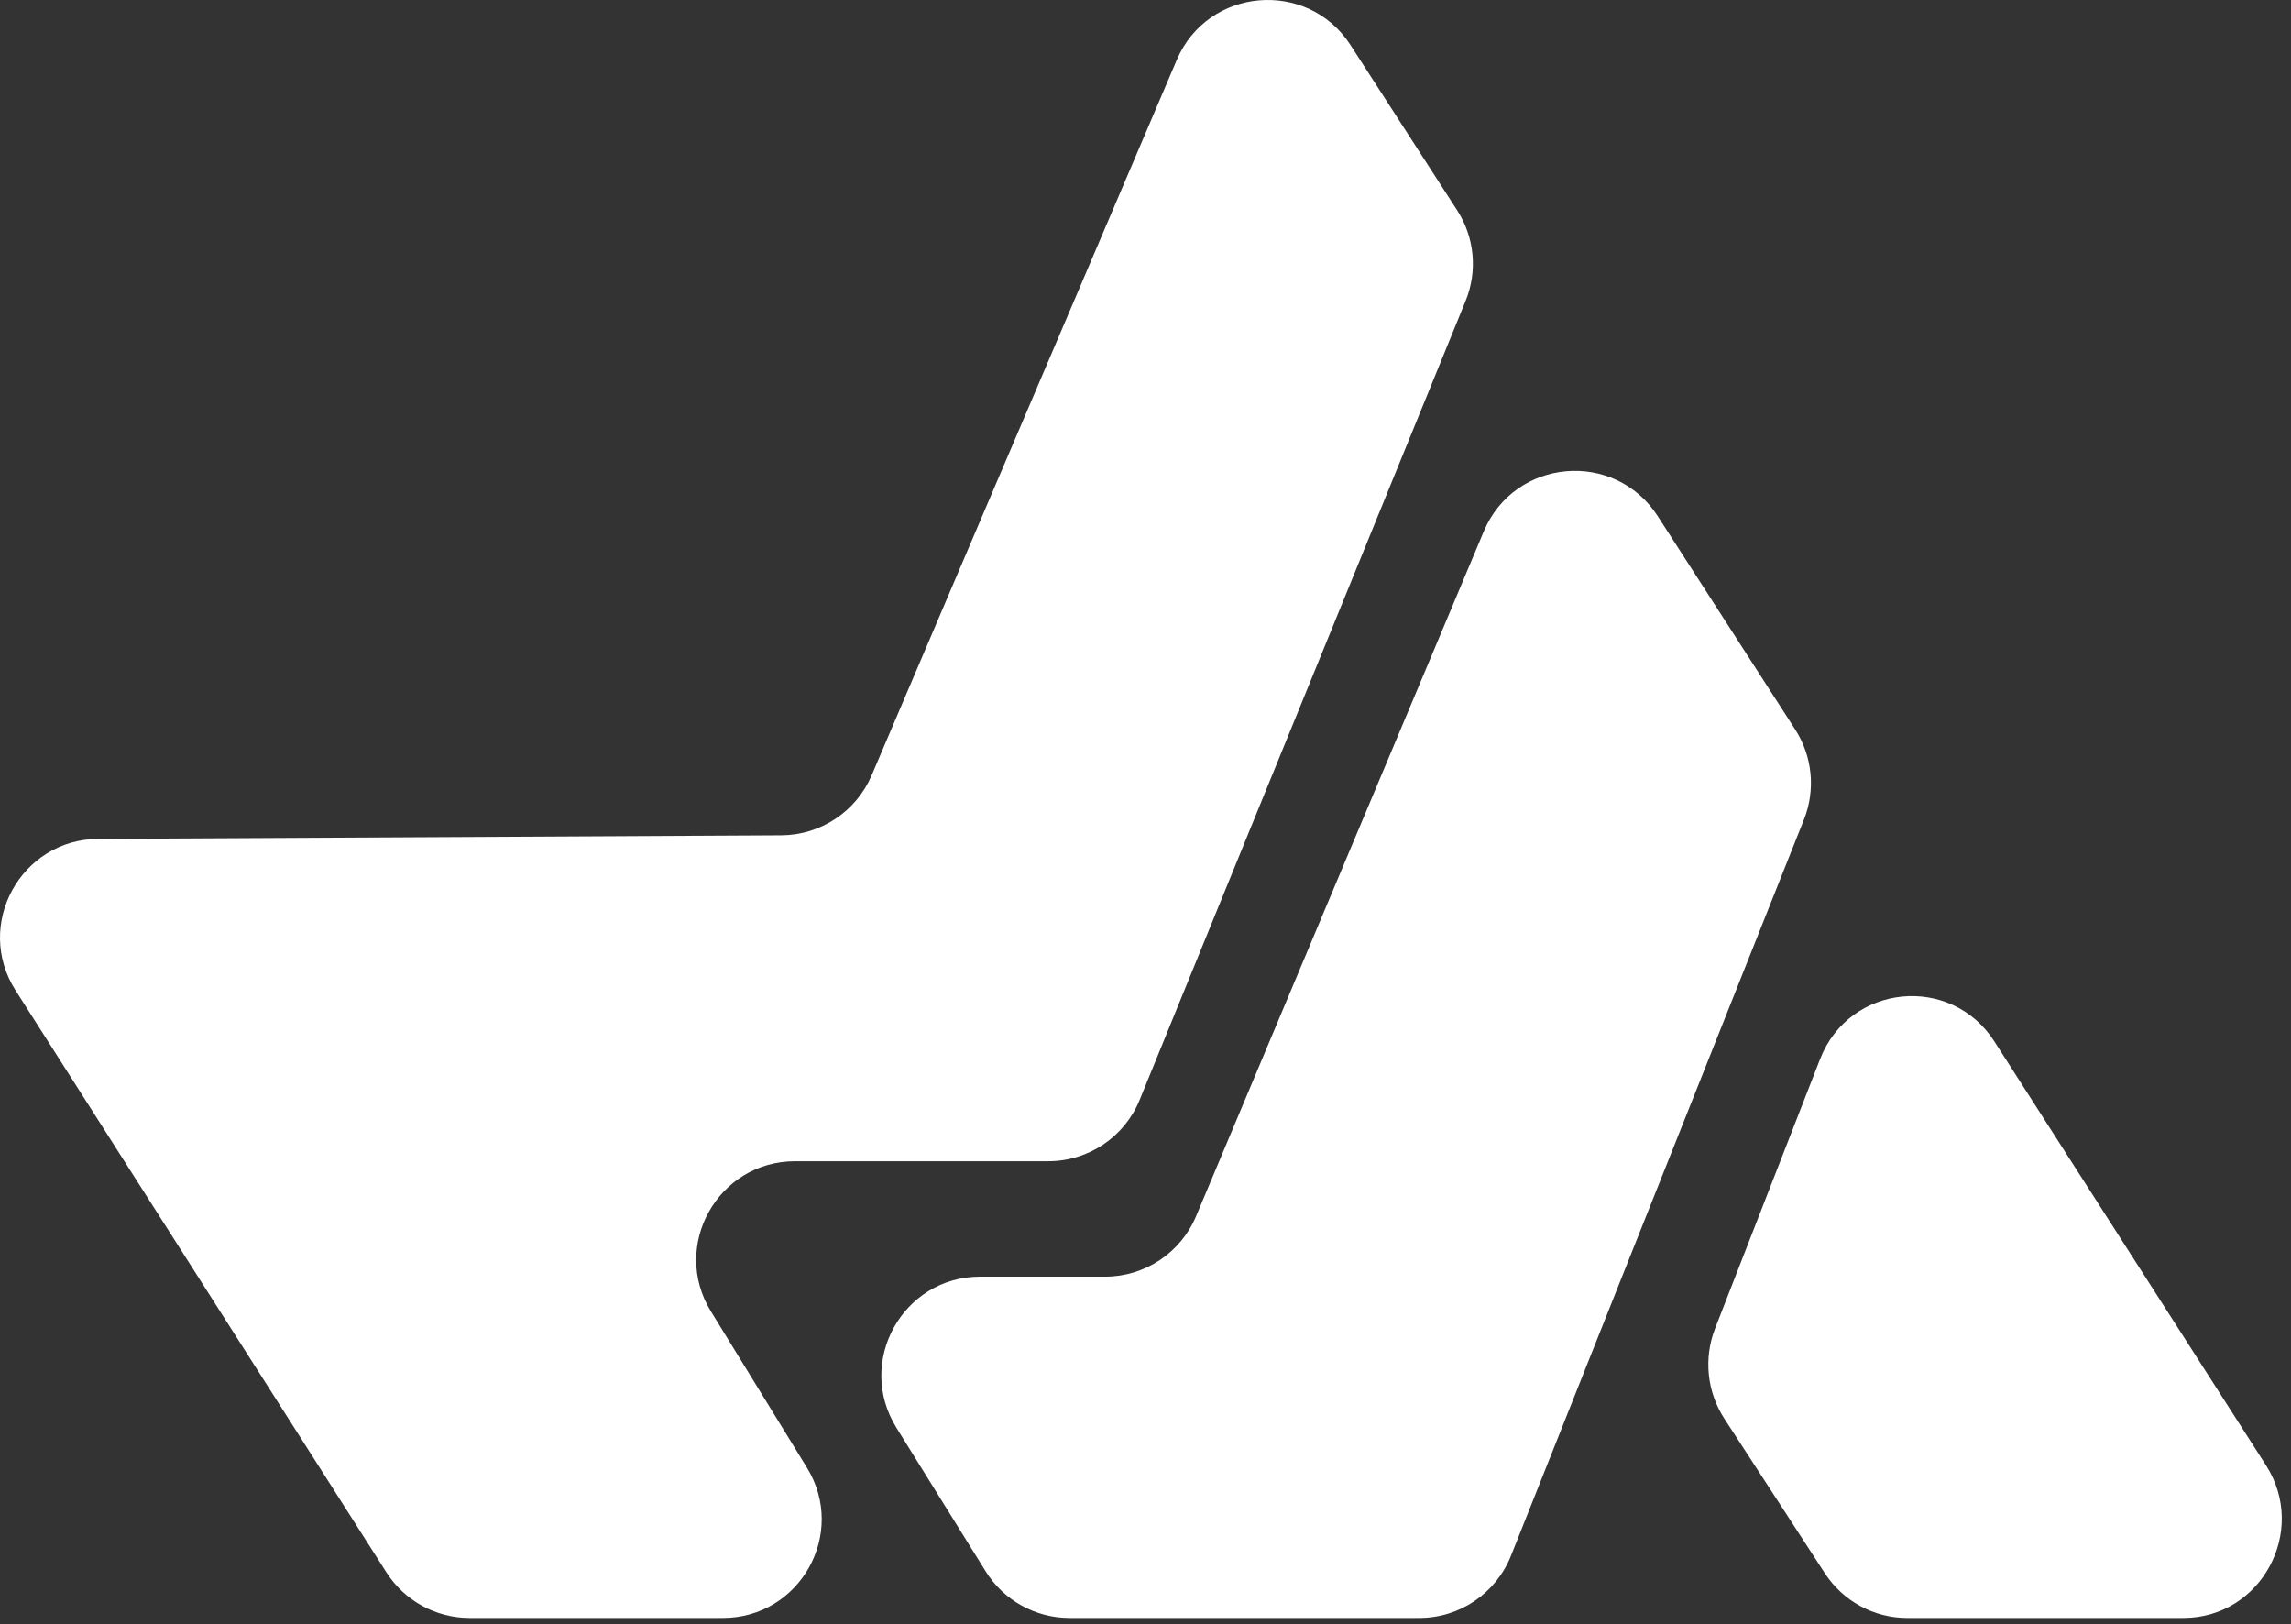
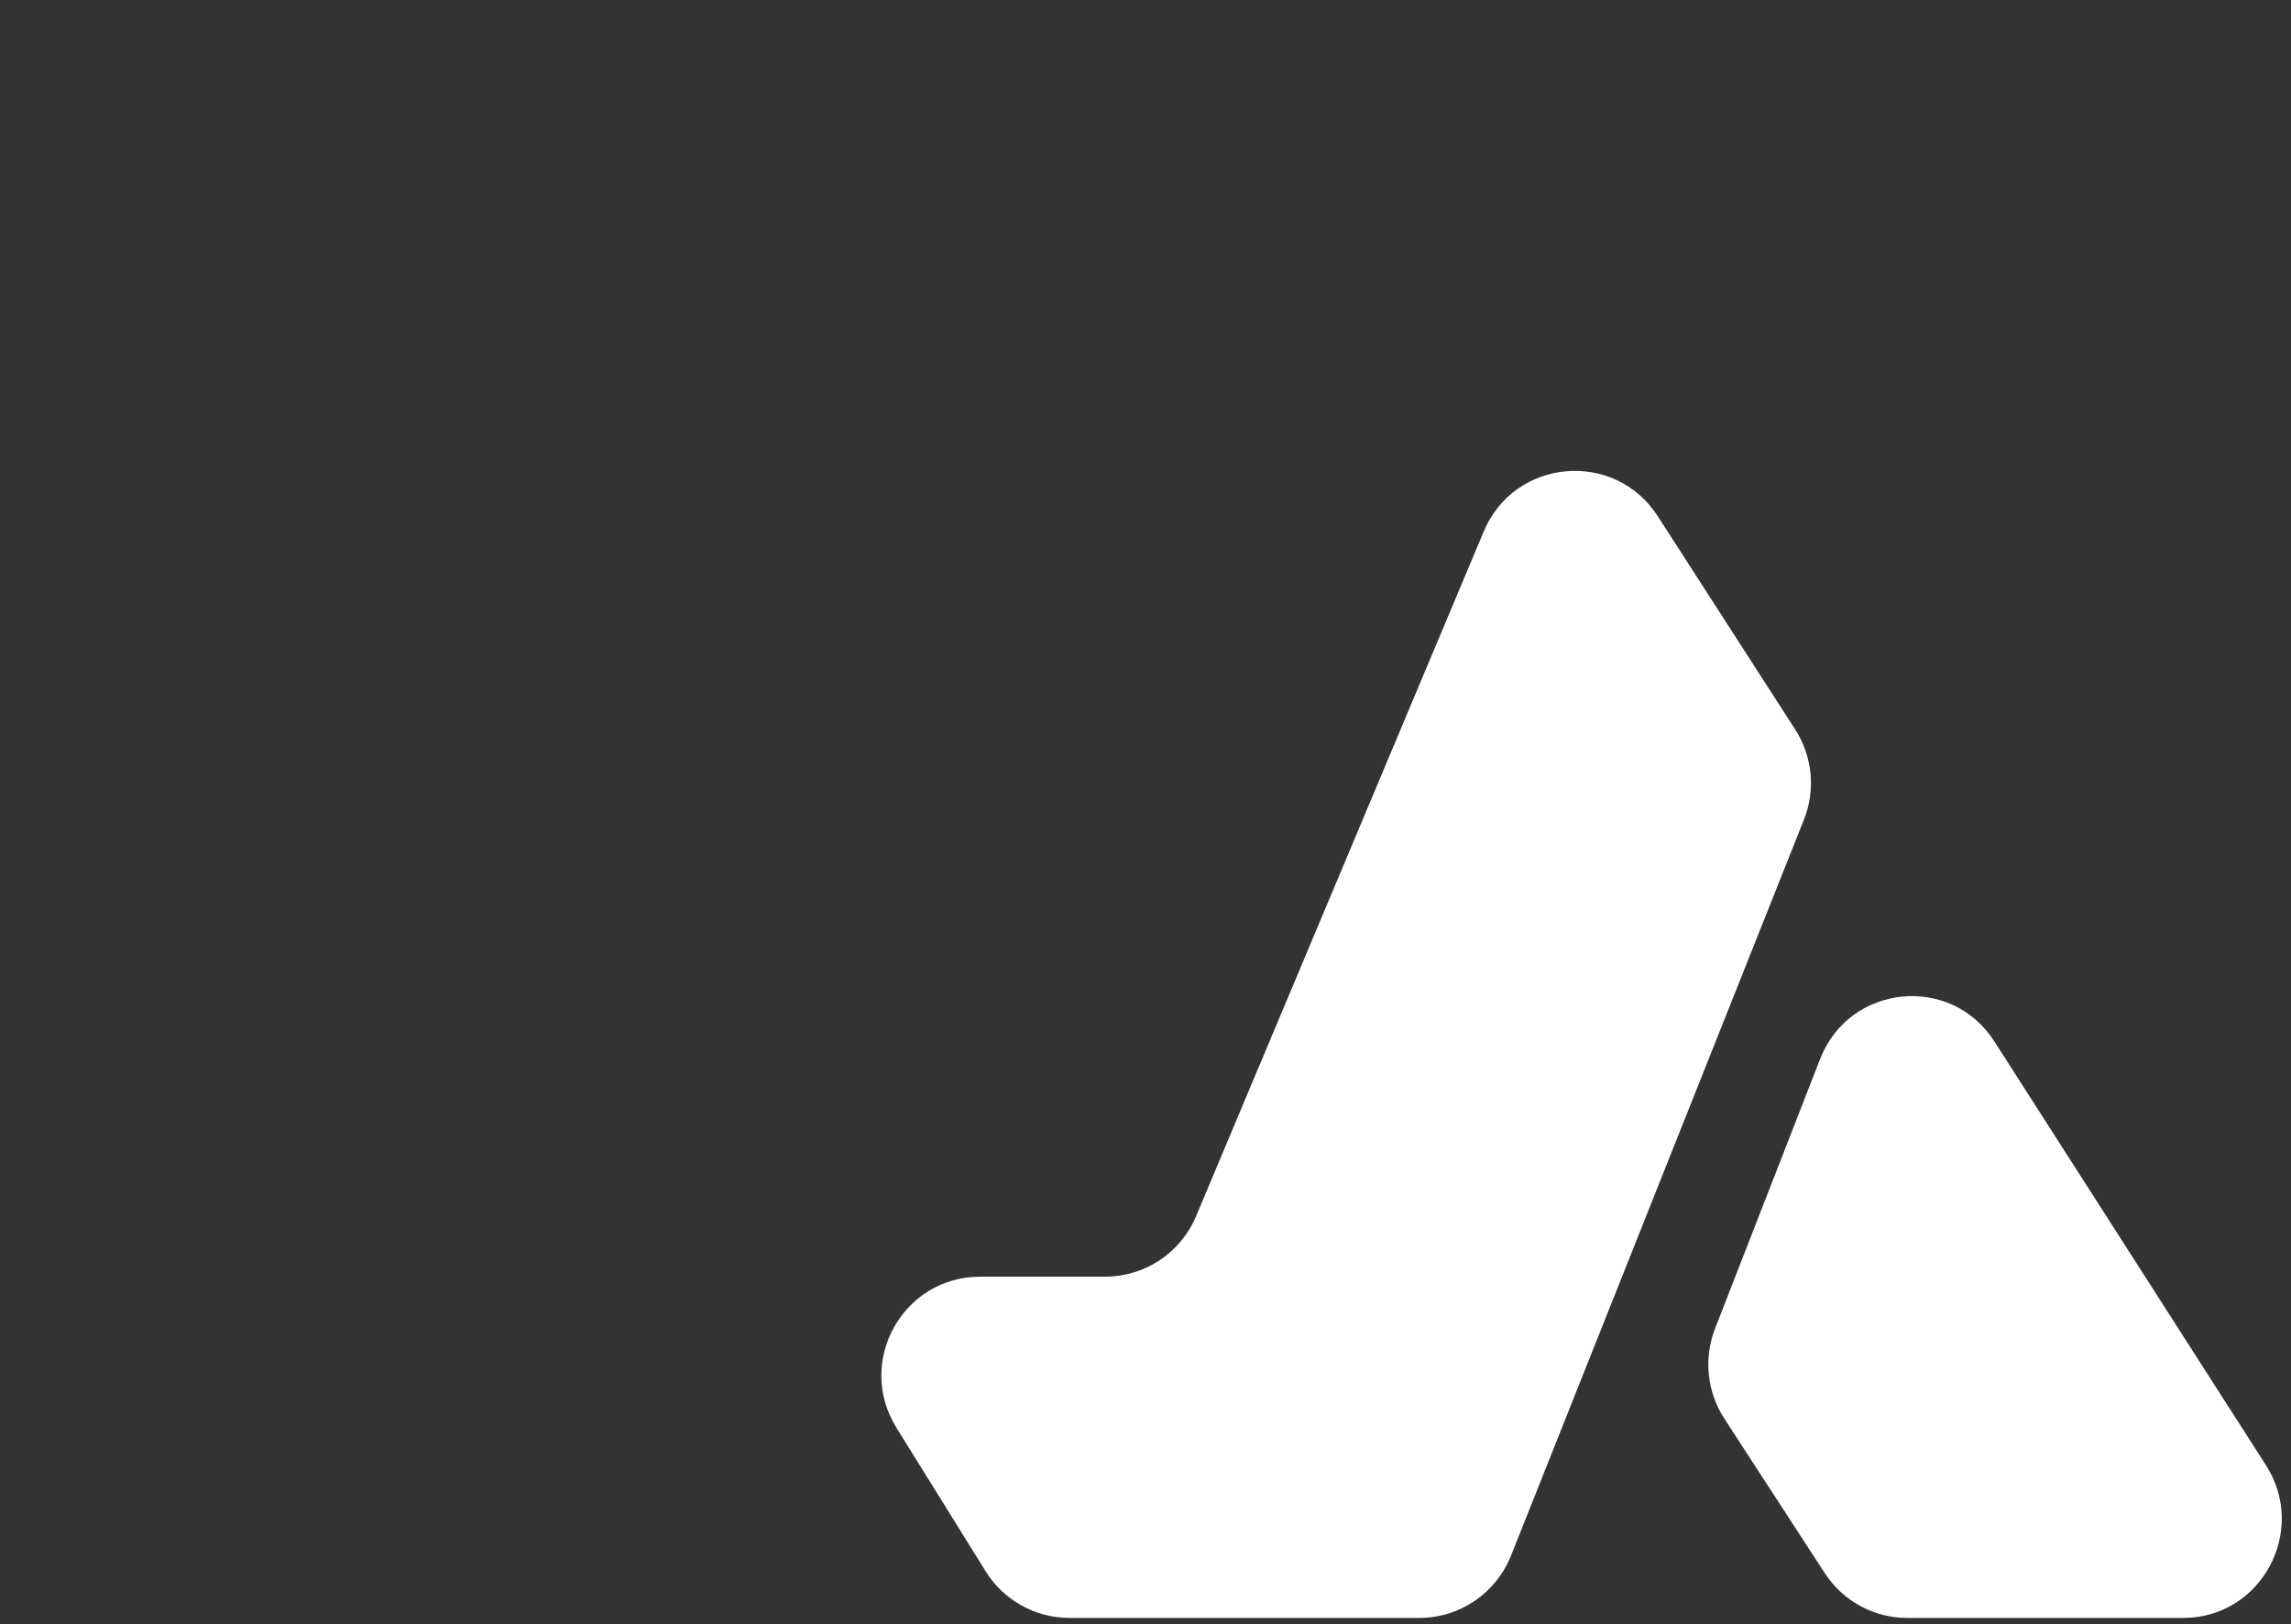
<svg xmlns="http://www.w3.org/2000/svg" width="237" height="168" viewBox="0 0 237 168" fill="none">
  <rect x="0" y="0" width="237" height="168" fill="#333333" stroke="none" />
-   <path d="M197.286 167.357H225.854C233.911 167.357 238.773 158.378 234.41 151.563L206.317 107.729C201.821 100.712 191.316 101.768 188.288 109.541L177.428 137.402C176.223 140.489 176.579 143.974 178.385 146.75L188.77 162.723C190.651 165.614 193.851 167.357 197.286 167.357Z" fill="white" />
-   <path d="M151.613 31.129L117.898 113.765C116.333 117.604 112.593 120.116 108.438 120.116H82.25C74.263 120.116 69.366 128.858 73.544 135.652L83.481 151.821C87.659 158.62 82.762 167.357 74.775 167.357H48.581C45.089 167.357 41.843 165.575 39.967 162.632L1.614 102.453C-2.701 95.683 2.138 86.814 10.177 86.773L80.823 86.406C84.897 86.383 88.568 83.945 90.168 80.204L121.736 6.201C124.947 -1.322 135.276 -2.202 139.713 4.673L150.738 21.749C152.545 24.548 152.873 28.049 151.613 31.129Z" fill="white" />
+   <path d="M197.286 167.357H225.854C233.911 167.357 238.773 158.378 234.41 151.563L206.317 107.729C201.821 100.712 191.316 101.768 188.288 109.541L177.428 137.402C176.223 140.489 176.579 143.974 178.385 146.75L188.77 162.723C190.651 165.614 193.851 167.357 197.286 167.357" fill="white" />
  <path d="M92.725 147.67L101.968 162.539C103.832 165.538 107.111 167.357 110.637 167.357H146.823C151.005 167.357 154.761 164.807 156.308 160.921L186.616 84.779C187.835 81.711 187.501 78.24 185.713 75.459L171.488 53.389C167.036 46.486 156.682 47.39 153.495 54.966L123.734 125.8C122.141 129.594 118.431 132.058 114.324 132.058H101.399C93.386 132.058 88.497 140.865 92.731 147.675L92.725 147.67Z" fill="white" />
</svg>